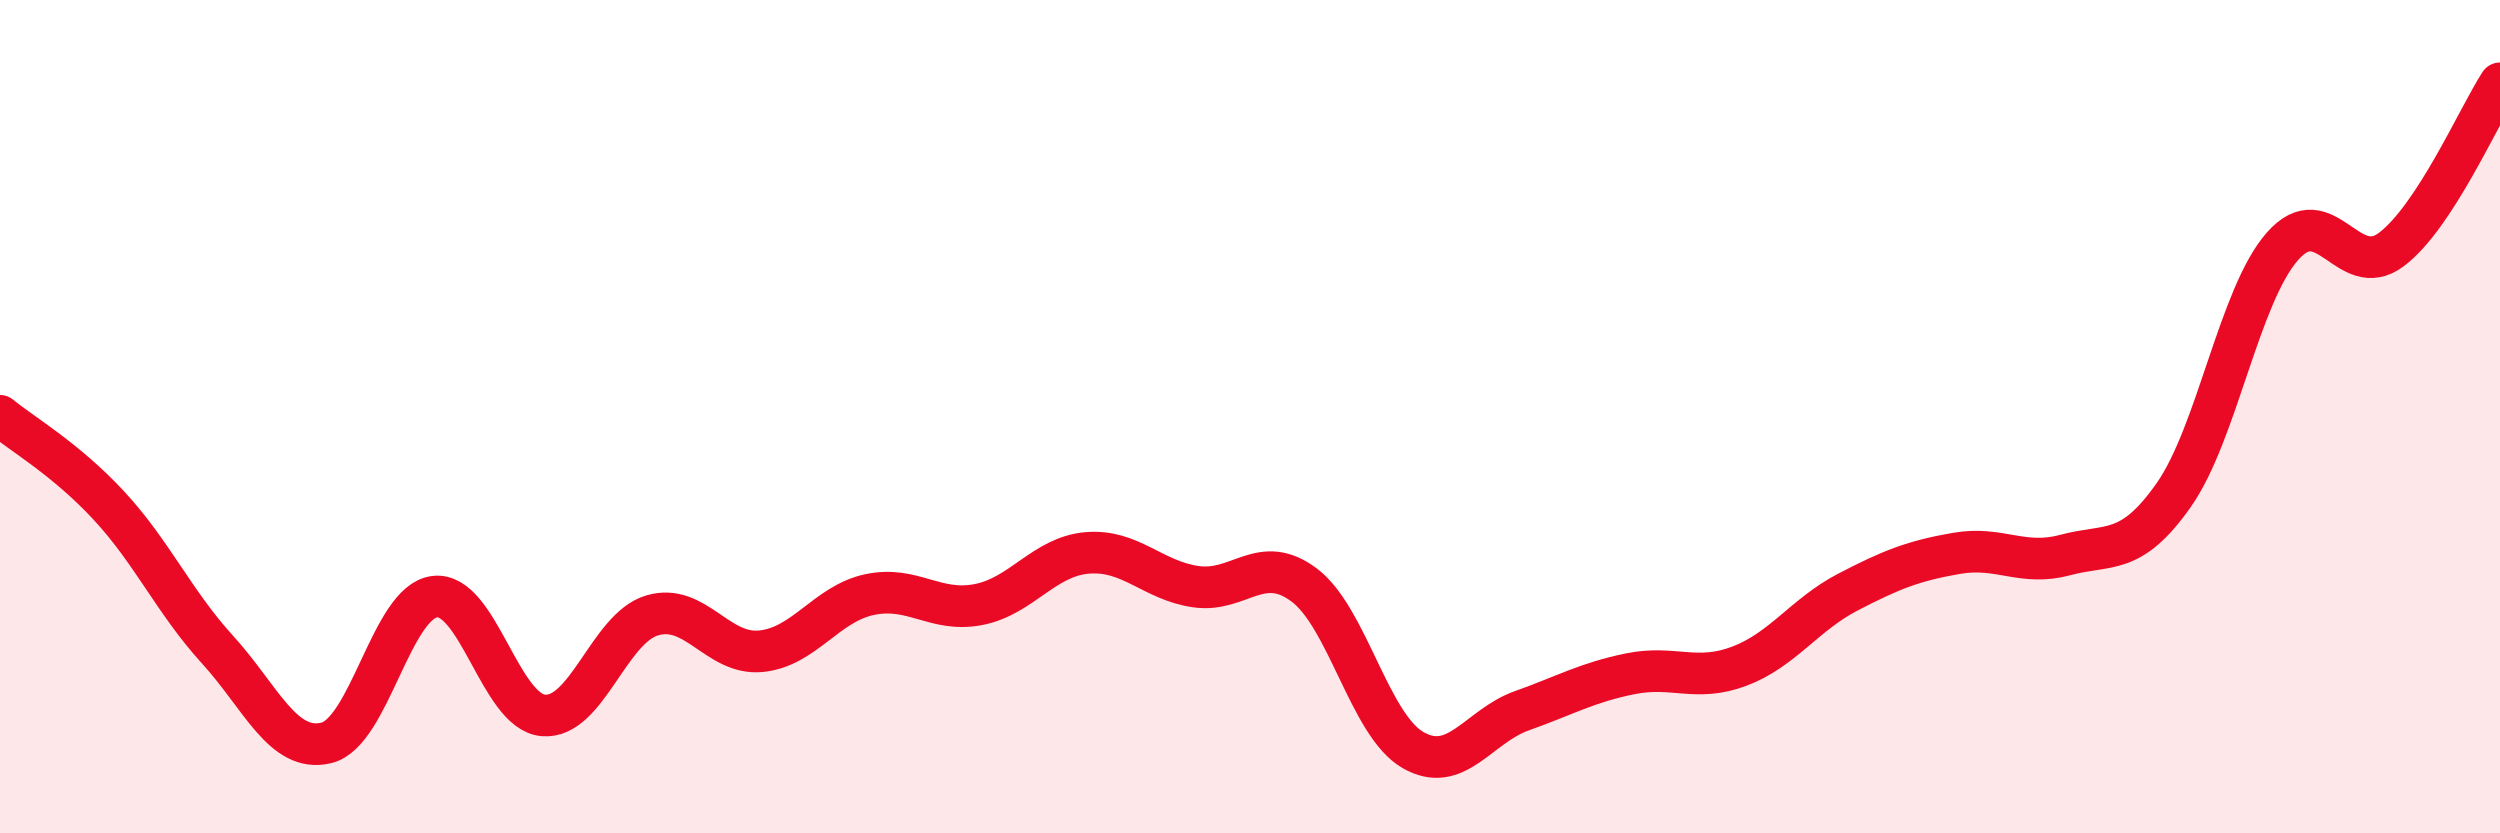
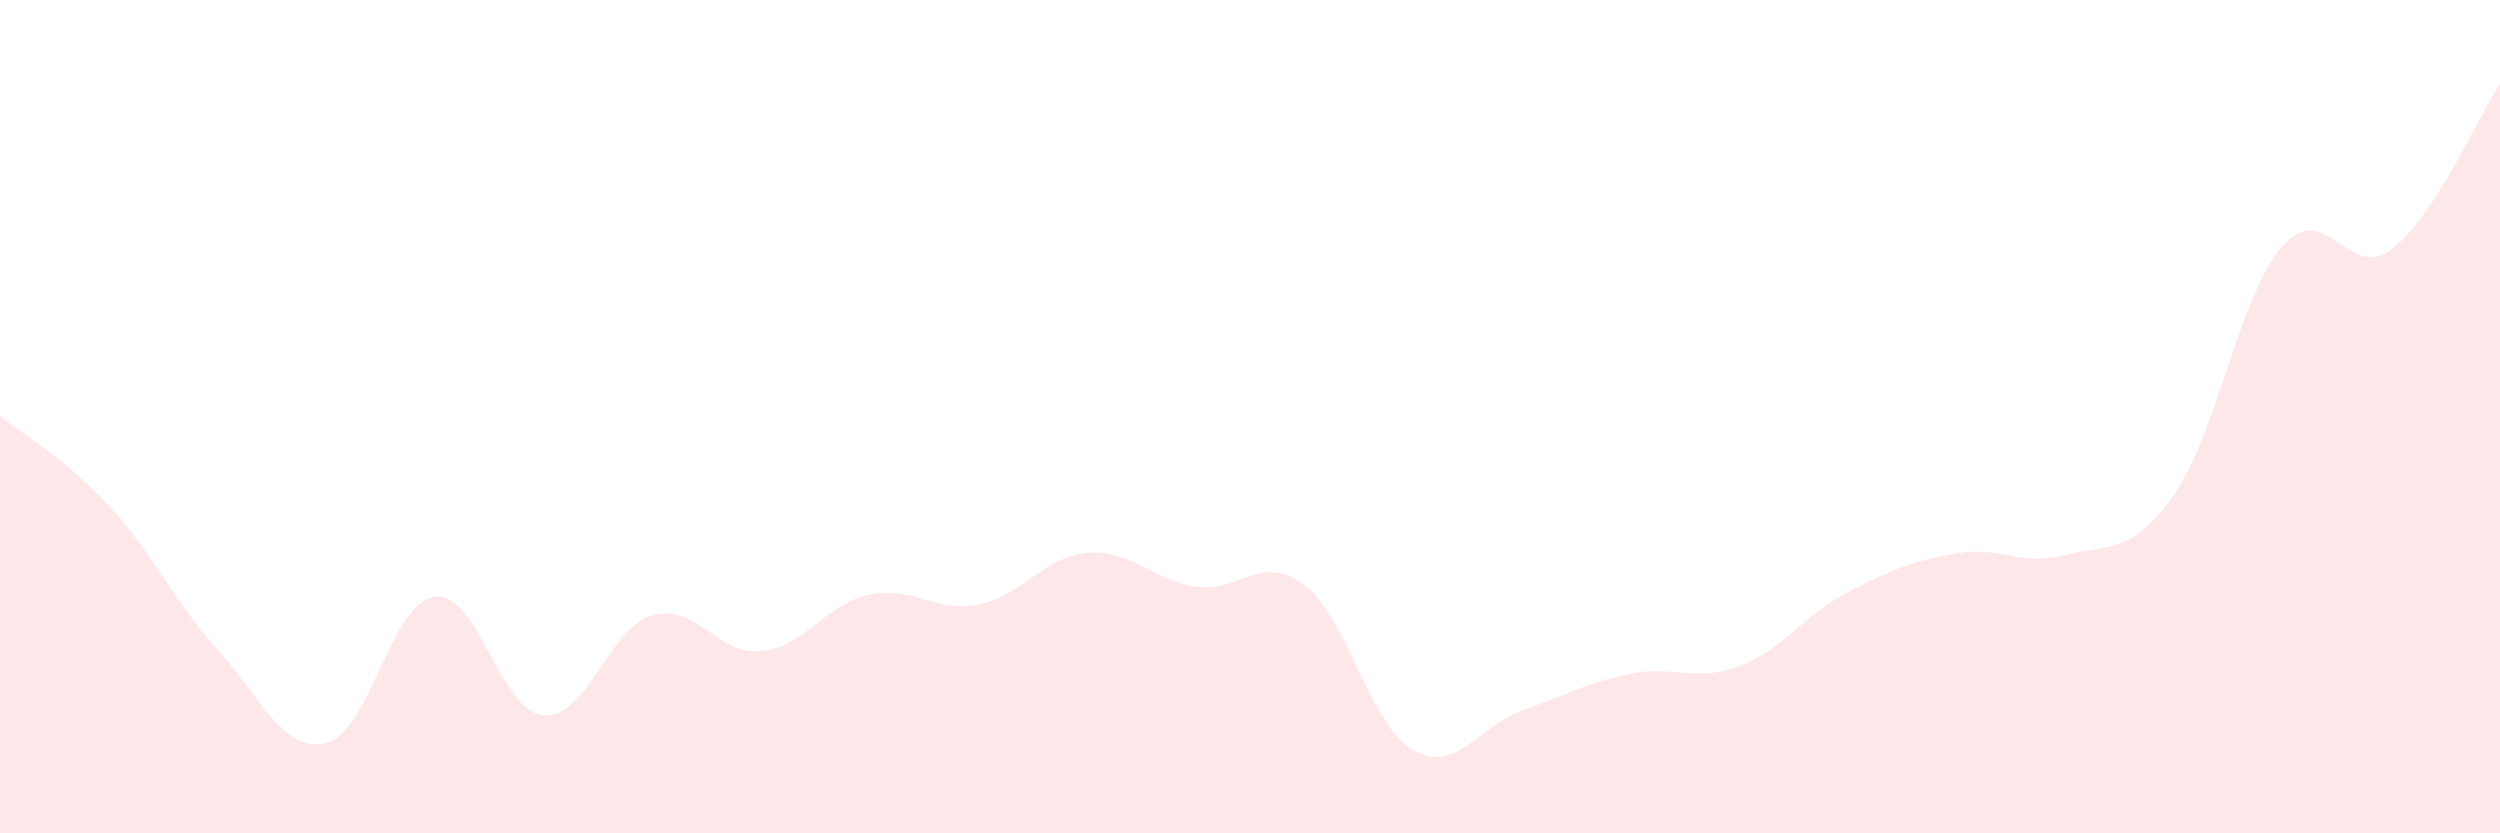
<svg xmlns="http://www.w3.org/2000/svg" width="60" height="20" viewBox="0 0 60 20">
  <path d="M 0,9.98 C 0.52,10.41 1.57,11.01 2.61,12.13 C 3.65,13.25 4.18,14.45 5.22,15.59 C 6.26,16.73 6.79,18.08 7.83,17.83 C 8.87,17.58 9.39,14.45 10.43,14.32 C 11.47,14.19 12,17.08 13.04,17.17 C 14.08,17.26 14.61,15.08 15.65,14.77 C 16.69,14.46 17.22,15.73 18.26,15.63 C 19.3,15.53 19.83,14.49 20.87,14.27 C 21.91,14.05 22.44,14.71 23.48,14.51 C 24.52,14.31 25.05,13.36 26.09,13.27 C 27.13,13.18 27.66,13.93 28.7,14.08 C 29.74,14.23 30.26,13.26 31.3,14.04 C 32.34,14.82 32.87,17.4 33.91,18 C 34.95,18.6 35.48,17.43 36.52,17.06 C 37.56,16.69 38.09,16.38 39.13,16.17 C 40.17,15.96 40.7,16.38 41.74,15.99 C 42.78,15.6 43.31,14.75 44.35,14.21 C 45.39,13.67 45.92,13.46 46.96,13.28 C 48,13.1 48.53,13.6 49.57,13.32 C 50.61,13.04 51.13,13.36 52.17,11.88 C 53.21,10.4 53.74,7.09 54.78,5.91 C 55.82,4.73 56.35,6.77 57.39,5.99 C 58.43,5.21 59.48,2.8 60,2L60 20L0 20Z" fill="#EB0A25" opacity="0.1" stroke-linecap="round" stroke-linejoin="round" />
-   <path d="M 0,9.98 C 0.52,10.41 1.57,11.01 2.61,12.13 C 3.65,13.25 4.18,14.45 5.22,15.59 C 6.26,16.73 6.79,18.08 7.83,17.83 C 8.87,17.58 9.39,14.45 10.43,14.32 C 11.47,14.19 12,17.08 13.04,17.17 C 14.08,17.26 14.61,15.08 15.65,14.77 C 16.69,14.46 17.22,15.73 18.26,15.63 C 19.3,15.53 19.83,14.49 20.87,14.27 C 21.91,14.05 22.44,14.71 23.48,14.51 C 24.52,14.31 25.05,13.36 26.09,13.27 C 27.13,13.18 27.66,13.93 28.7,14.08 C 29.74,14.23 30.26,13.26 31.3,14.04 C 32.34,14.82 32.87,17.4 33.91,18 C 34.95,18.6 35.48,17.43 36.52,17.06 C 37.56,16.69 38.09,16.38 39.13,16.17 C 40.17,15.96 40.7,16.38 41.74,15.99 C 42.78,15.6 43.31,14.75 44.35,14.21 C 45.39,13.67 45.92,13.46 46.96,13.28 C 48,13.1 48.53,13.6 49.57,13.32 C 50.61,13.04 51.13,13.36 52.17,11.88 C 53.21,10.4 53.74,7.09 54.78,5.91 C 55.82,4.73 56.35,6.77 57.39,5.99 C 58.43,5.21 59.48,2.8 60,2" stroke="#EB0A25" stroke-width="1" fill="none" stroke-linecap="round" stroke-linejoin="round" />
</svg>